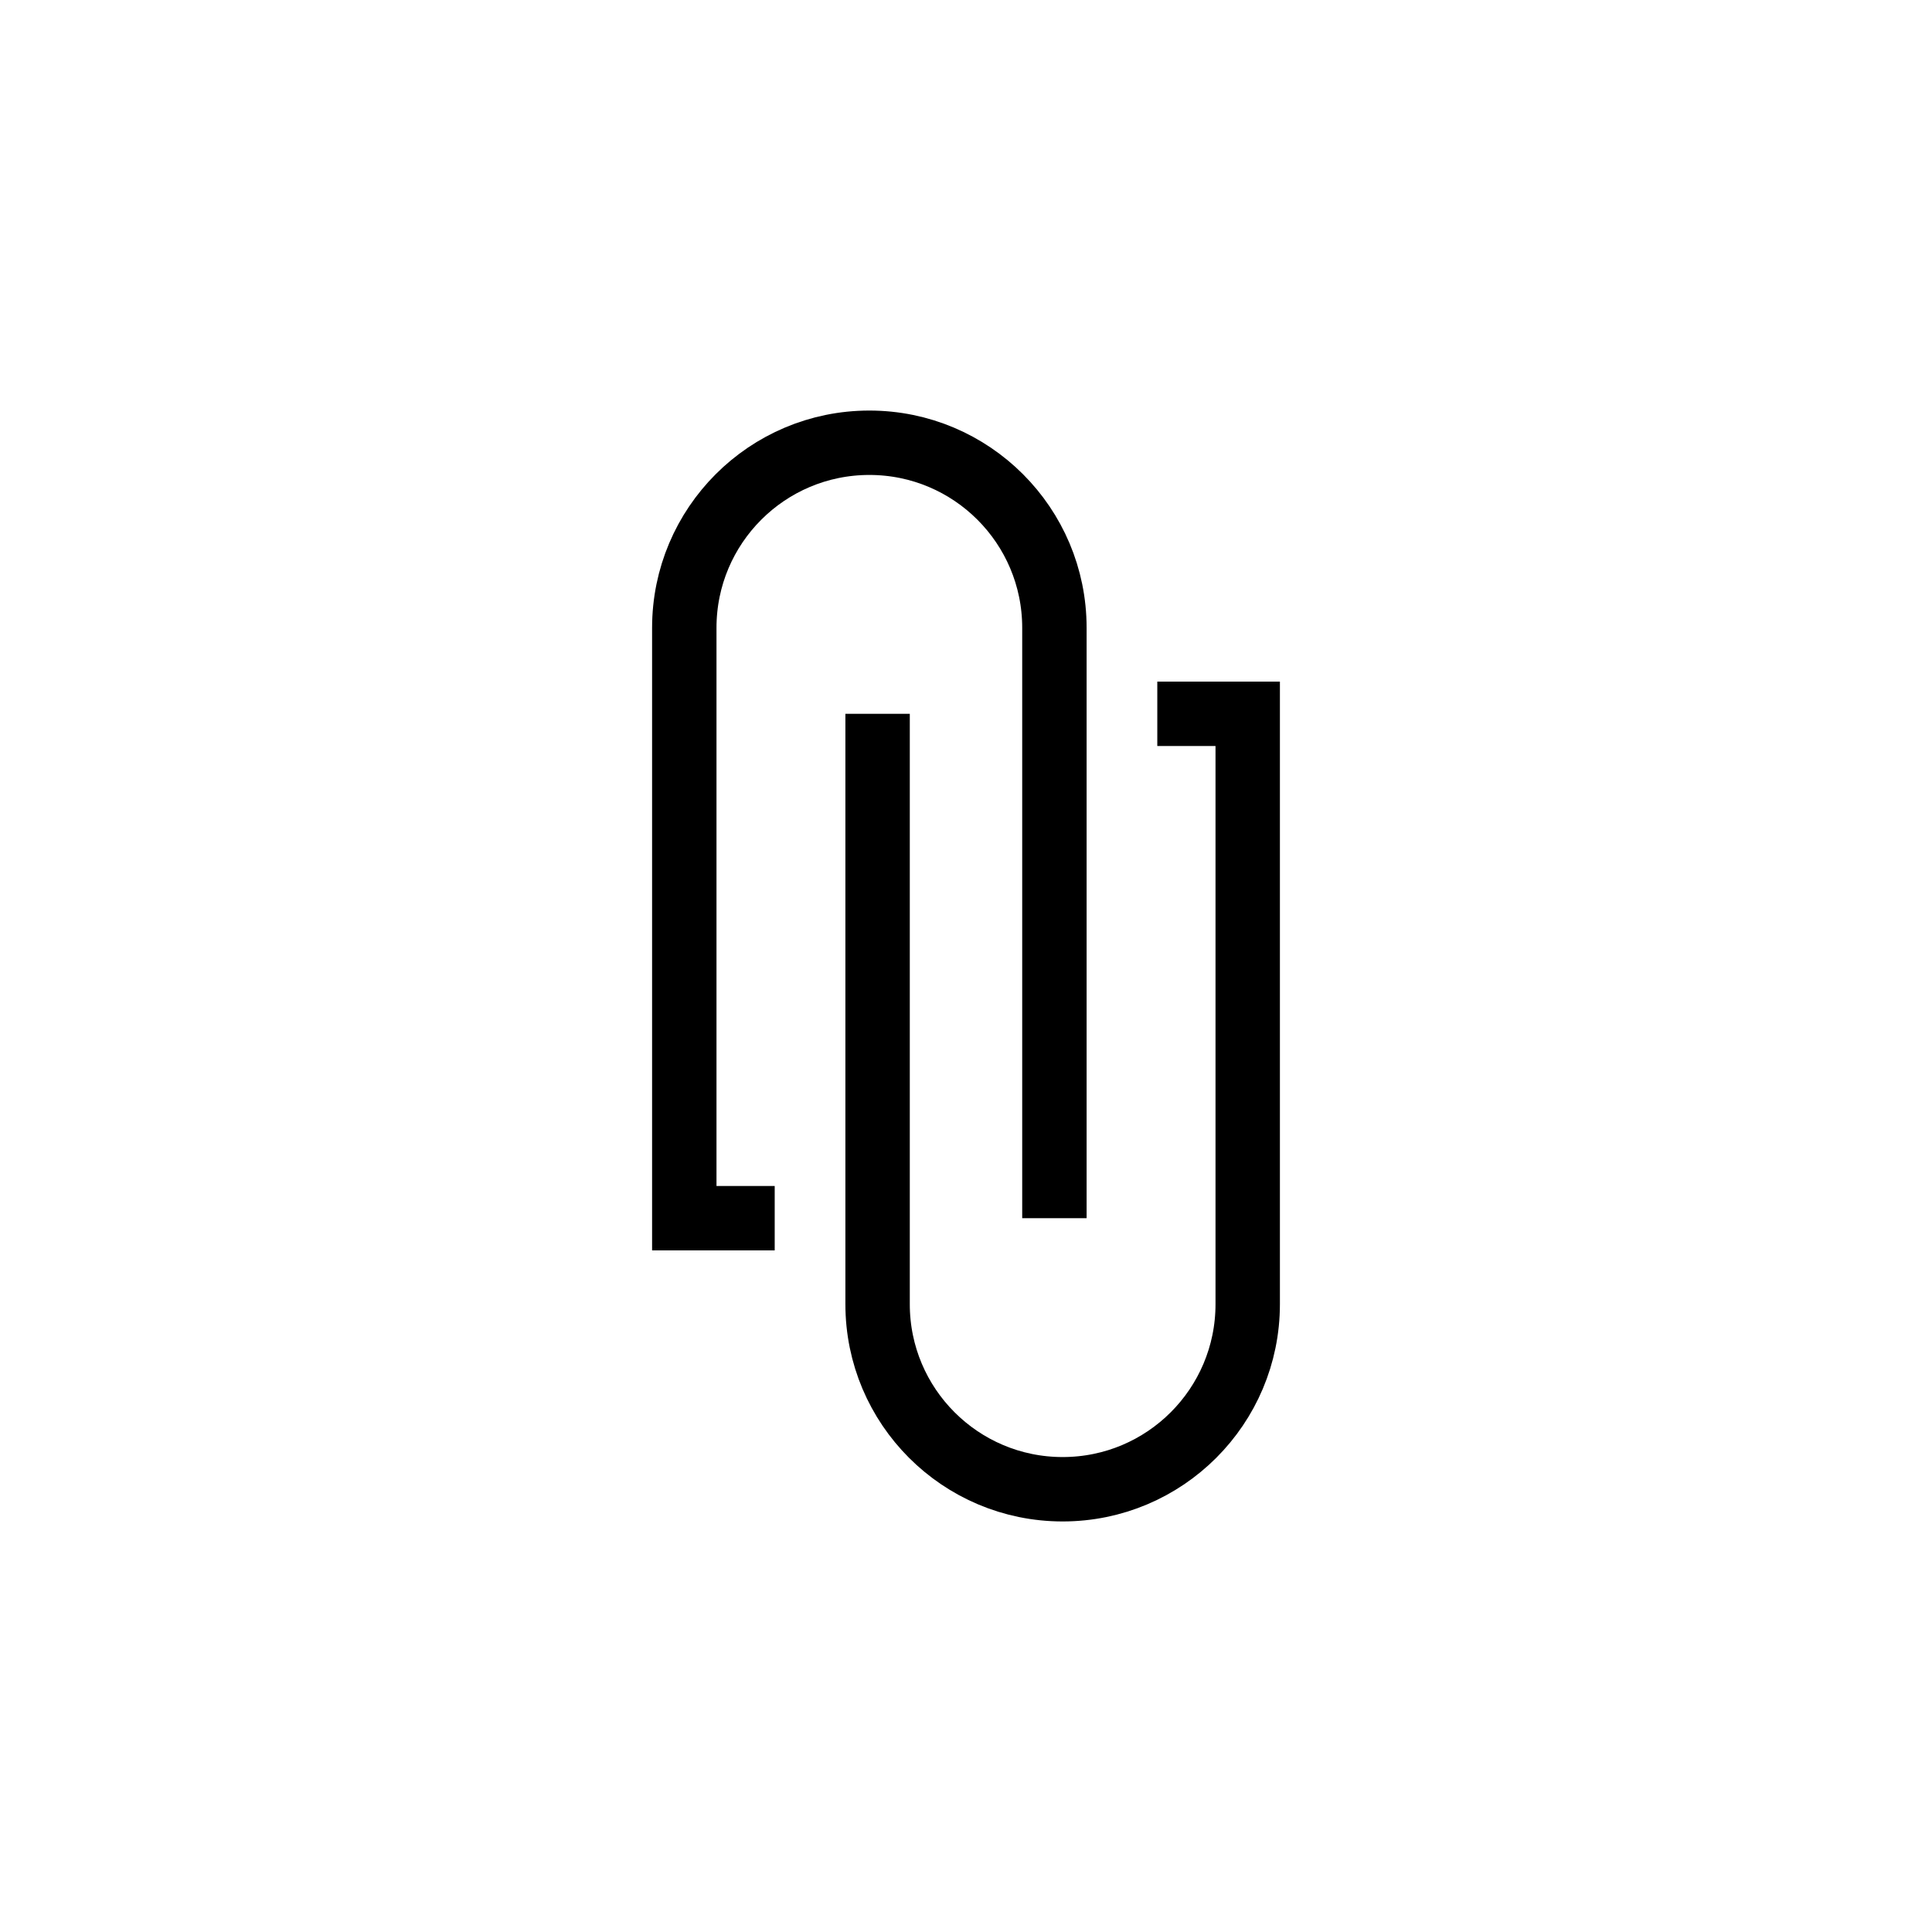
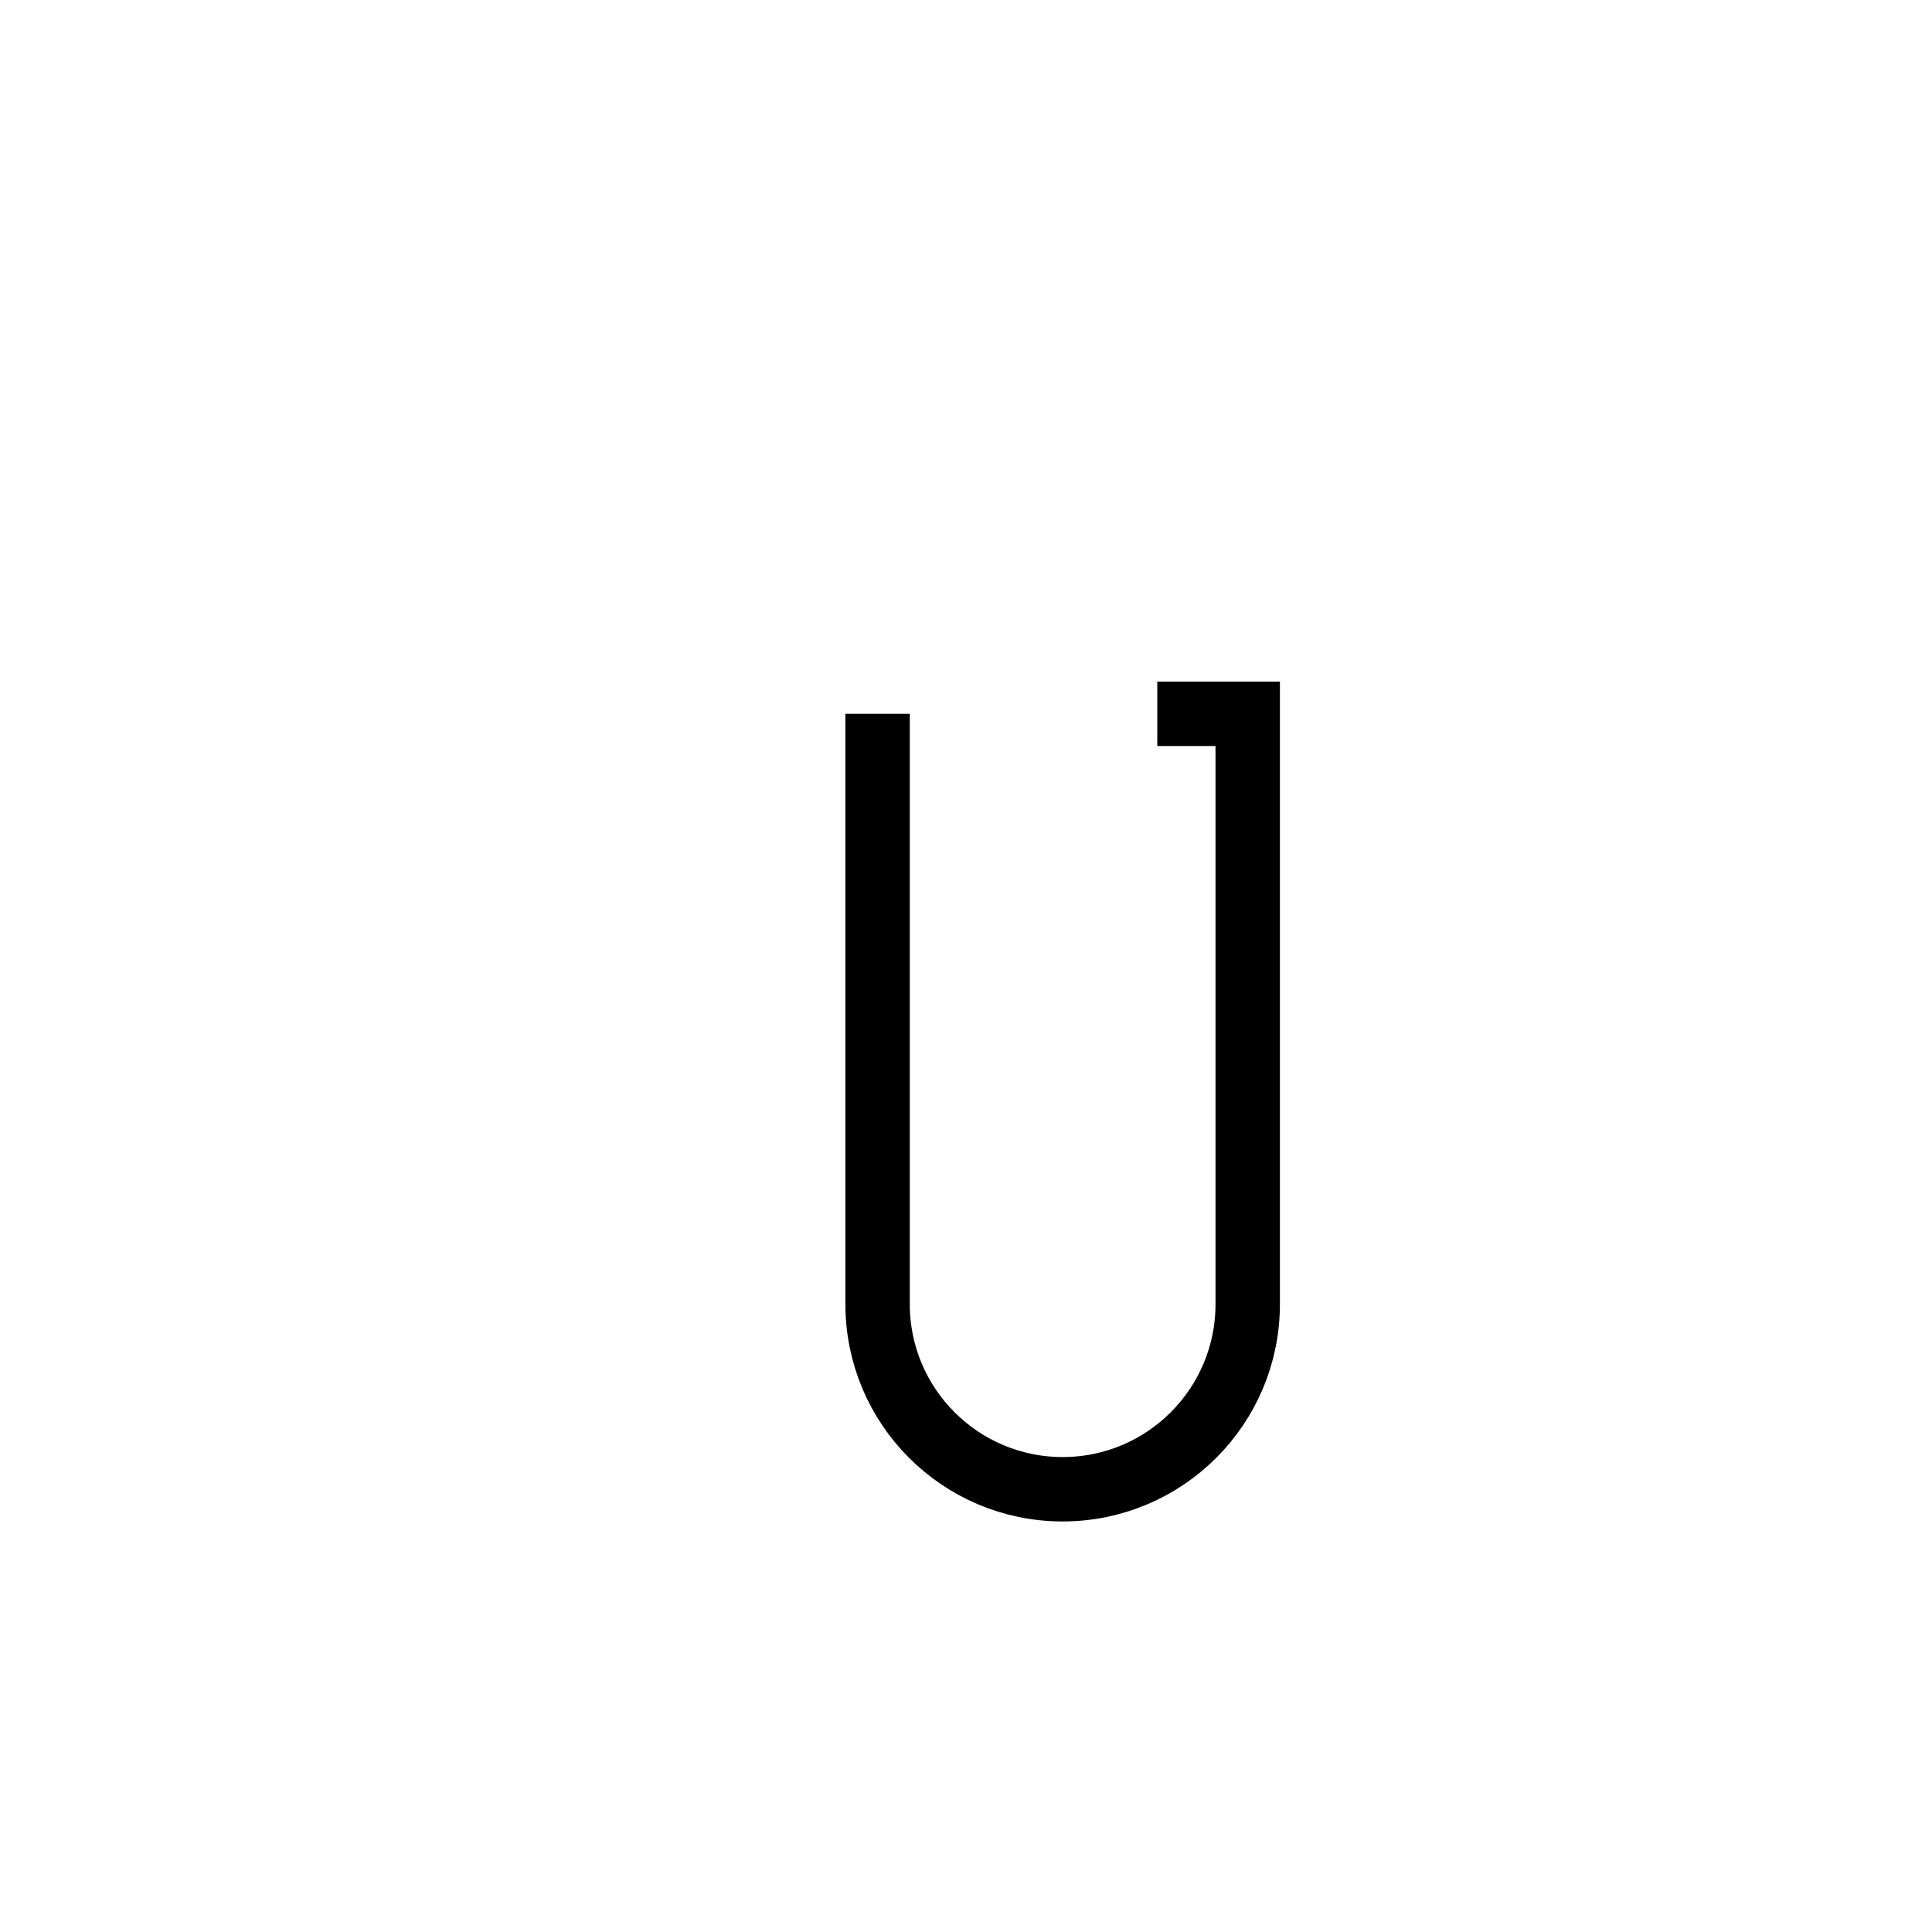
<svg xmlns="http://www.w3.org/2000/svg" width="192" height="192" viewBox="0 0 192 192" class="c-favicon">
  <defs>
    <style>
      .c-favicon__bg{
        fill: #fff;
      }
      .c-favicon__path{
        fill: none;
        stroke: #000;
        stroke-miterlimit: 10;
        stroke-width: 6.4px;
      }
      
      
    </style>
  </defs>
  <rect class="c-favicon__bg" y="0" width="192" height="192" />
  <g>
-     <path class="c-favicon__path" d="m76.989,121.063h-8.985v-58.672c0-10.157,8.234-18.391,18.391-18.391h0c10.157,0,18.391,8.234,18.391,18.391v58.672" />
    <path class="c-favicon__path" d="m115.011,70.937h8.985s0,58.672,0,58.672c0,10.157-8.234,18.391-18.391,18.391h-0c-10.157,0-18.391-8.234-18.391-18.391v-58.672" />
  </g>
</svg>